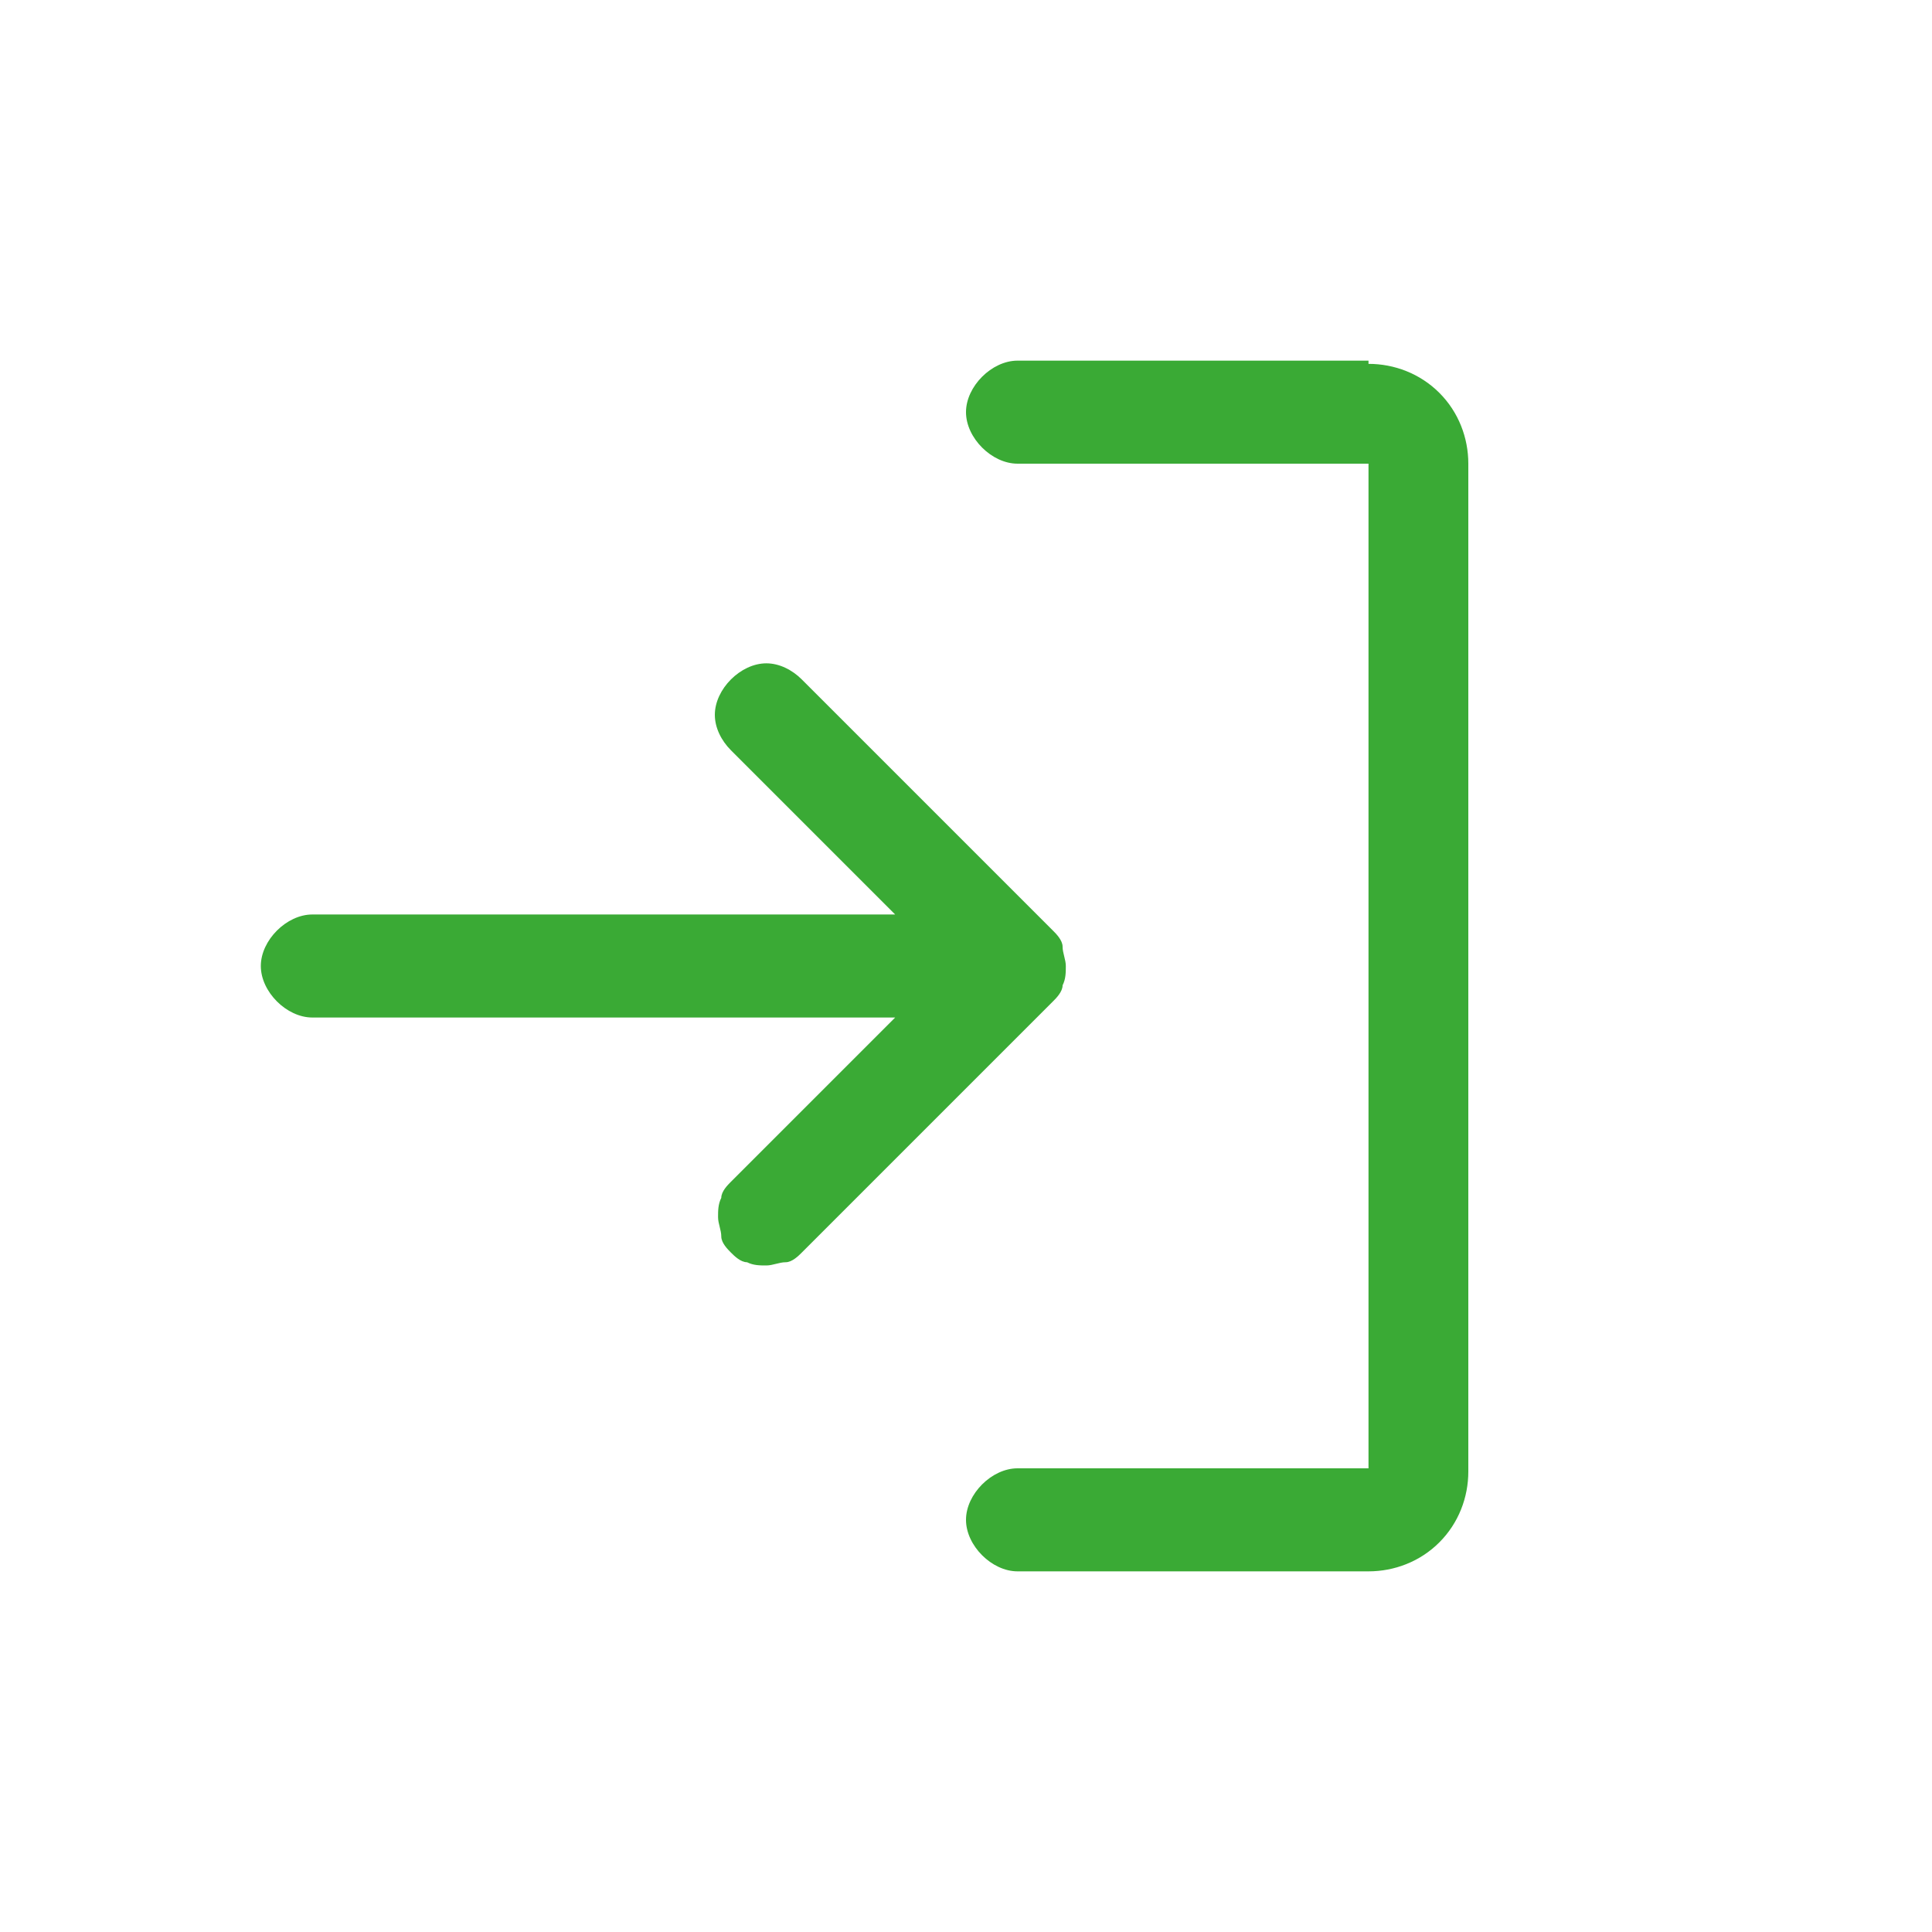
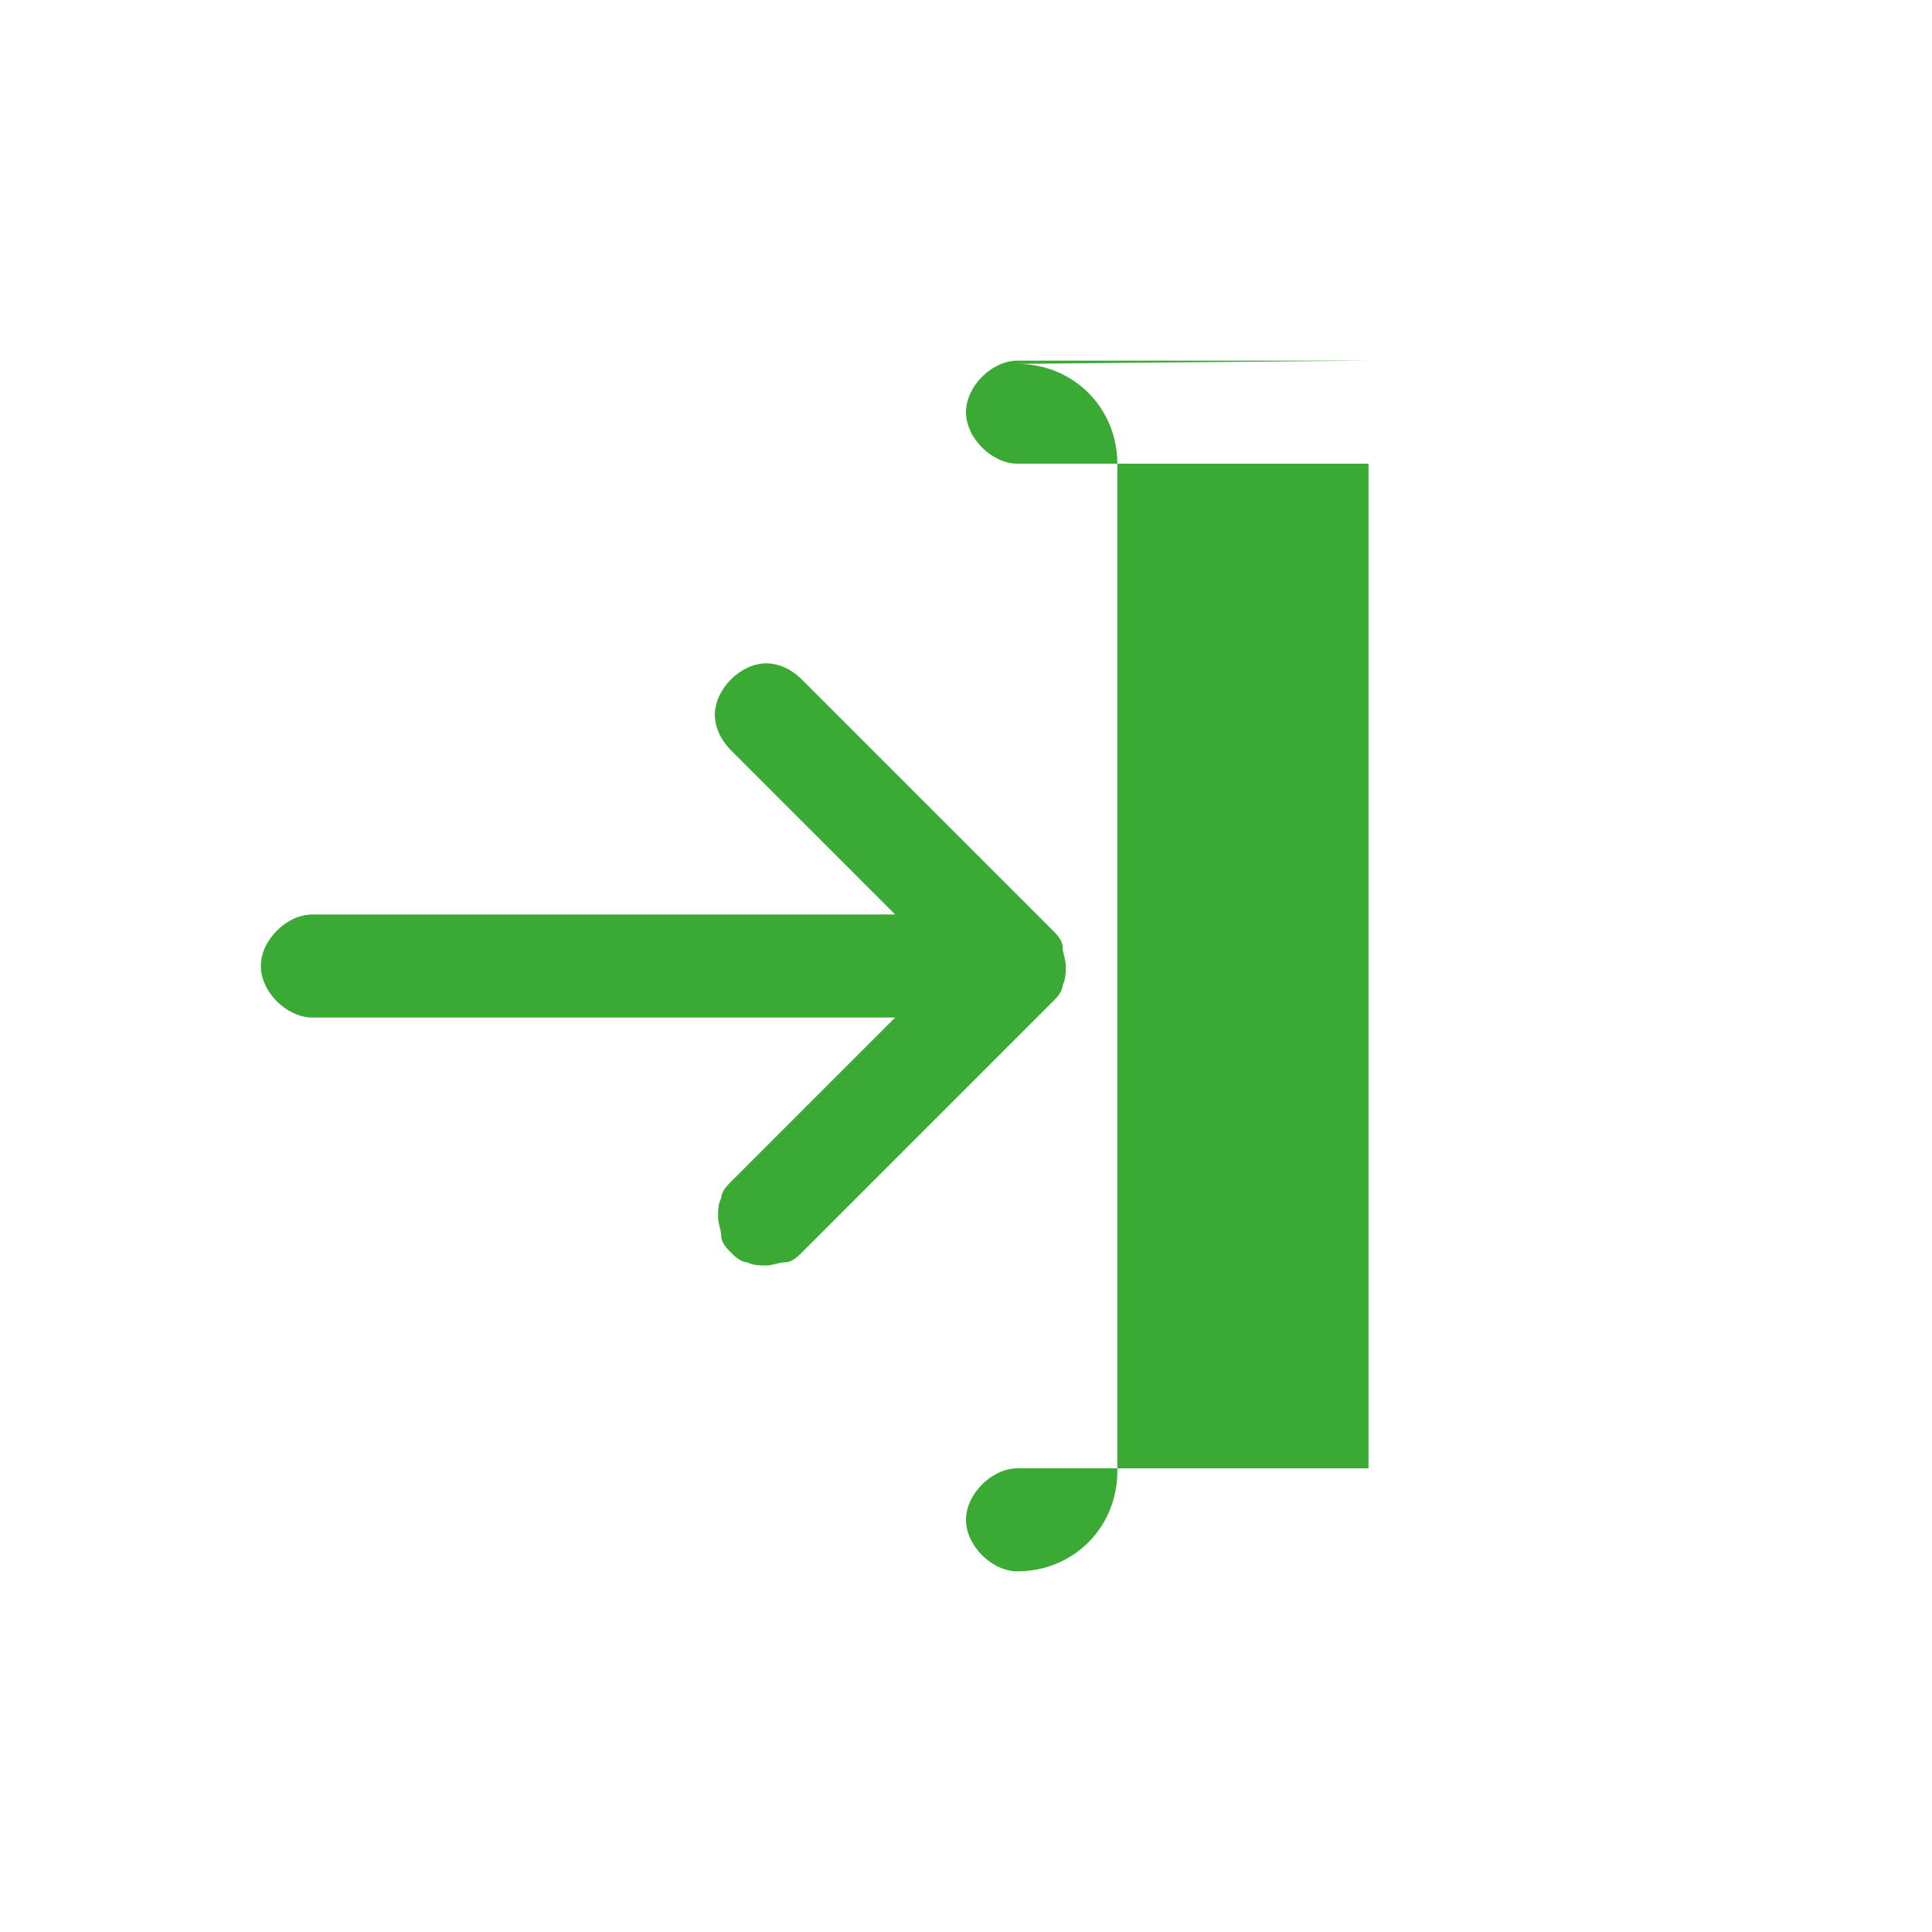
<svg xmlns="http://www.w3.org/2000/svg" viewBox="0 0 60 60" version="1.1" data-name="Слой 1" id="_Слой_1">
  <defs>
    <style>
      .cls-1 {
        fill: #3aaa35;
        stroke-width: 0px;
      }
    </style>
  </defs>
-   <path d="M32.7,31.1l-7.8,7.8c-.1.1-.3.3-.5.3-.2,0-.4.1-.6.1s-.4,0-.6-.1c-.2,0-.4-.2-.5-.3-.1-.1-.3-.3-.3-.5,0-.2-.1-.4-.1-.6s0-.4.1-.6c0-.2.2-.4.3-.5l5.1-5.1H9.7c-.4,0-.8-.2-1.1-.5-.3-.3-.5-.7-.5-1.1s.2-.8.5-1.1c.3-.3.7-.5,1.1-.5h18.1l-5.1-5.1c-.3-.3-.5-.7-.5-1.1s.2-.8.5-1.1c.3-.3.7-.5,1.1-.5s.8.2,1.1.5l7.8,7.8c.1.1.3.3.3.5,0,.2.1.4.1.6s0,.4-.1.6c0,.2-.2.4-.3.5ZM42.5,11.2h-10.9c-.4,0-.8.2-1.1.5-.3.3-.5.7-.5,1.1s.2.8.5,1.1c.3.3.7.5,1.1.5h10.9v31.2h-10.9c-.4,0-.8.2-1.1.5-.3.3-.5.7-.5,1.1s.2.8.5,1.1c.3.3.7.5,1.1.5h10.9c.8,0,1.6-.3,2.2-.9.6-.6.9-1.4.9-2.2V14.4c0-.8-.3-1.6-.9-2.2-.6-.6-1.4-.9-2.2-.9Z" class="cls-1" />
+   <path d="M32.7,31.1l-7.8,7.8c-.1.1-.3.3-.5.3-.2,0-.4.1-.6.1s-.4,0-.6-.1c-.2,0-.4-.2-.5-.3-.1-.1-.3-.3-.3-.5,0-.2-.1-.4-.1-.6s0-.4.1-.6c0-.2.2-.4.3-.5l5.1-5.1H9.7c-.4,0-.8-.2-1.1-.5-.3-.3-.5-.7-.5-1.1s.2-.8.5-1.1c.3-.3.7-.5,1.1-.5h18.1l-5.1-5.1c-.3-.3-.5-.7-.5-1.1s.2-.8.5-1.1c.3-.3.7-.5,1.1-.5s.8.2,1.1.5l7.8,7.8c.1.1.3.3.3.5,0,.2.1.4.1.6s0,.4-.1.6c0,.2-.2.4-.3.5ZM42.5,11.2h-10.9c-.4,0-.8.2-1.1.5-.3.3-.5.7-.5,1.1s.2.8.5,1.1c.3.3.7.5,1.1.5h10.9v31.2h-10.9c-.4,0-.8.2-1.1.5-.3.3-.5.7-.5,1.1s.2.8.5,1.1c.3.3.7.5,1.1.5c.8,0,1.6-.3,2.2-.9.6-.6.9-1.4.9-2.2V14.4c0-.8-.3-1.6-.9-2.2-.6-.6-1.4-.9-2.2-.9Z" class="cls-1" />
</svg>